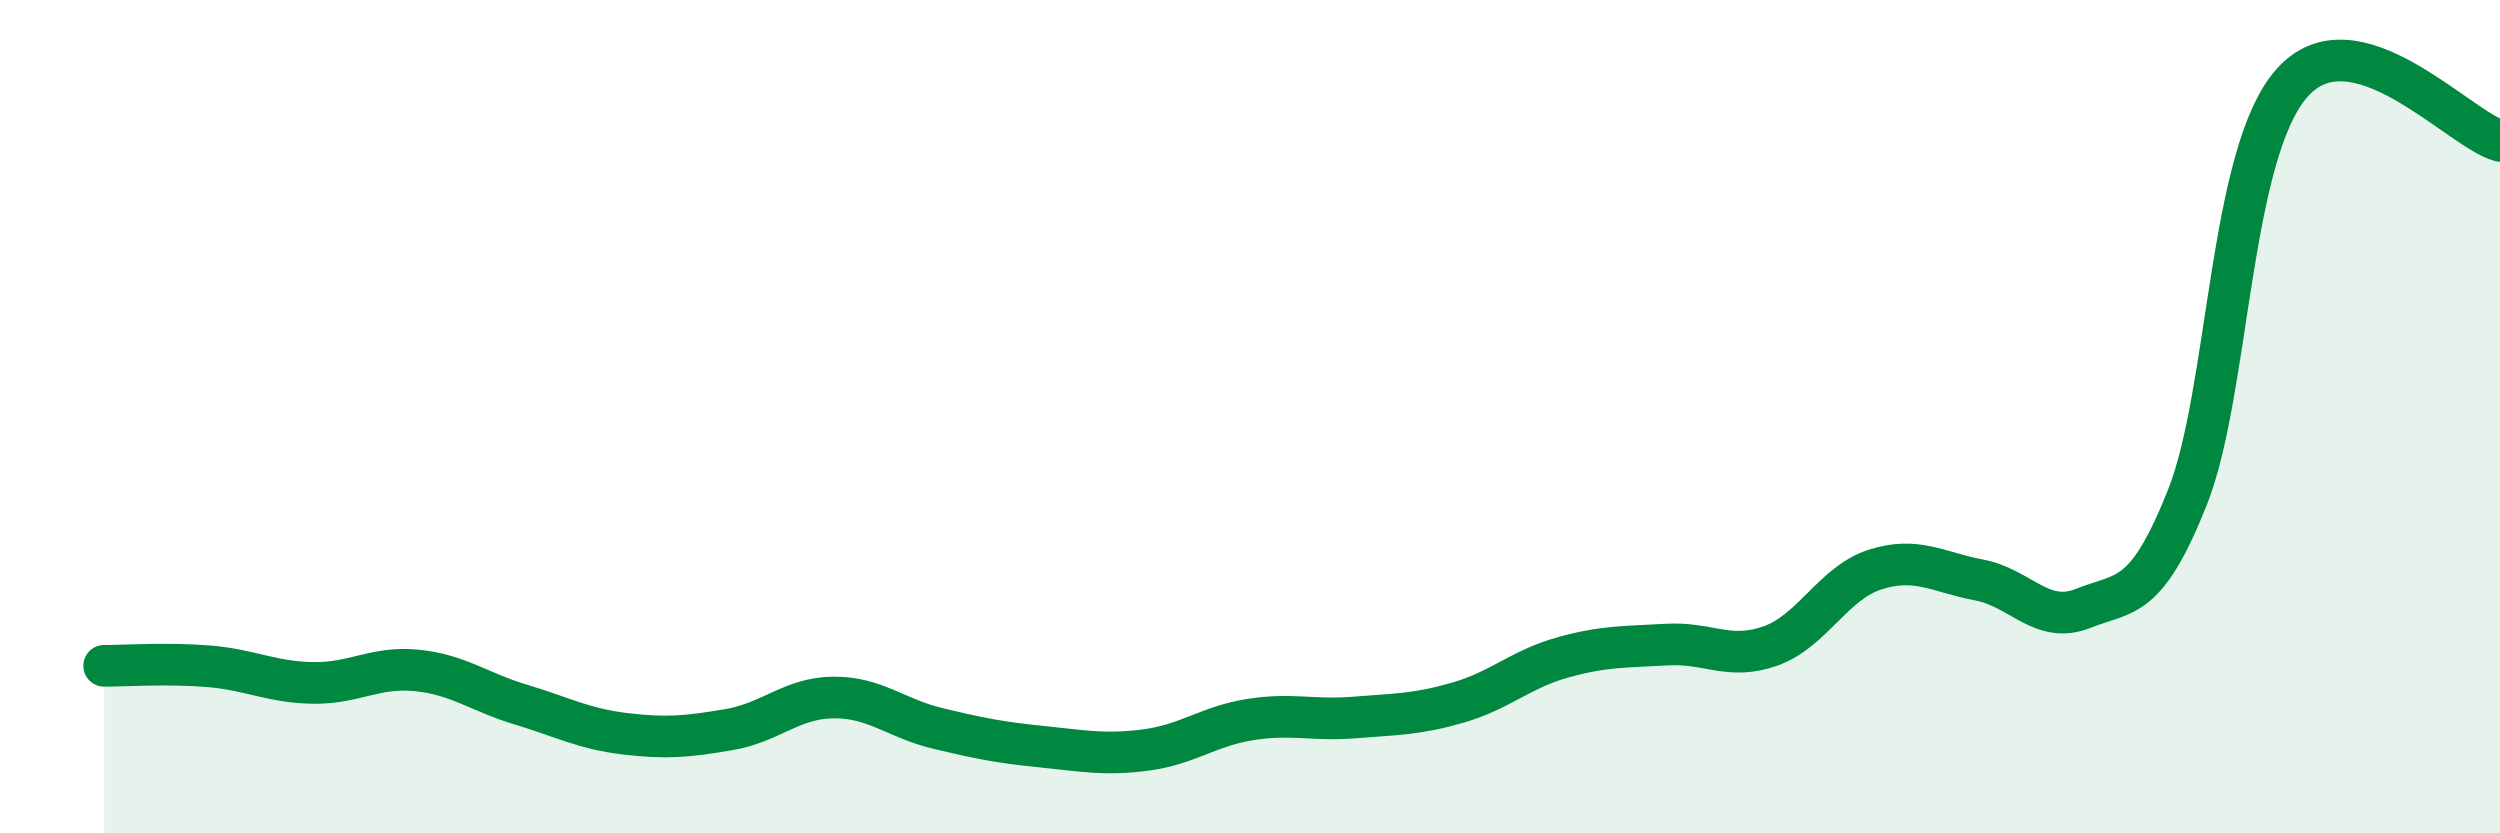
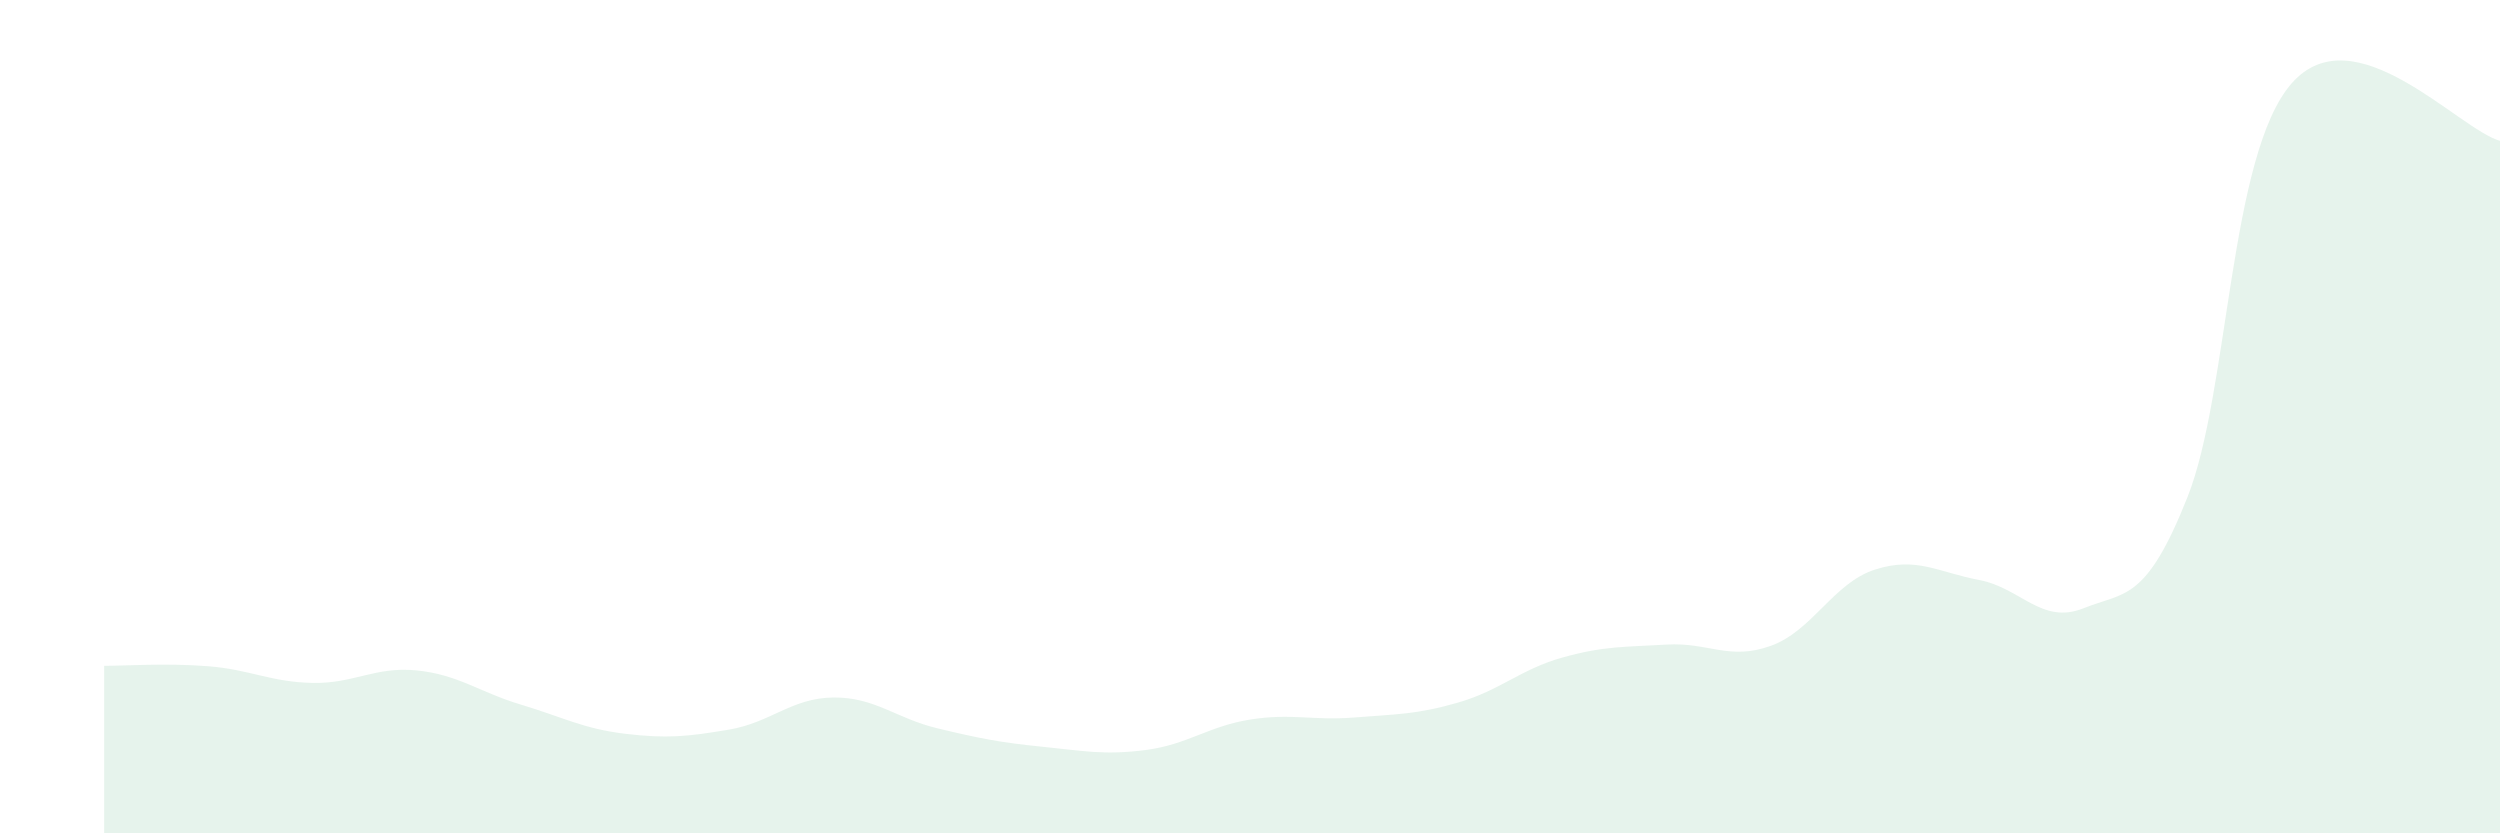
<svg xmlns="http://www.w3.org/2000/svg" width="60" height="20" viewBox="0 0 60 20">
  <path d="M 2.5,15.98 C 3,15.98 4,15.91 5,15.99 C 6,16.07 6.5,16.37 7.5,16.39 C 8.5,16.41 9,15.99 10,16.09 C 11,16.19 11.5,16.61 12.5,16.91 C 13.5,17.21 14,17.49 15,17.61 C 16,17.73 16.5,17.68 17.5,17.51 C 18.5,17.34 19,16.75 20,16.74 C 21,16.73 21.5,17.24 22.5,17.48 C 23.5,17.72 24,17.82 25,17.92 C 26,18.02 26.5,18.13 27.5,18 C 28.5,17.87 29,17.43 30,17.27 C 31,17.11 31.5,17.3 32.5,17.22 C 33.5,17.14 34,17.15 35,16.86 C 36,16.57 36.5,16.06 37.5,15.78 C 38.5,15.5 39,15.53 40,15.47 C 41,15.41 41.5,15.86 42.5,15.5 C 43.5,15.14 44,13.99 45,13.67 C 46,13.35 46.5,13.73 47.5,13.92 C 48.5,14.11 49,15 50,14.6 C 51,14.2 51.5,14.45 52.5,11.93 C 53.5,9.41 53.5,3.71 55,2 C 56.5,0.29 59,3.1 60,3.38L60 20L2.5 20Z" fill="#008740" opacity="0.1" stroke-linecap="round" stroke-linejoin="round" />
-   <path d="M 2.5,15.98 C 3,15.98 4,15.91 5,15.99 C 6,16.07 6.5,16.37 7.5,16.39 C 8.5,16.41 9,15.99 10,16.09 C 11,16.19 11.5,16.61 12.5,16.91 C 13.5,17.21 14,17.49 15,17.61 C 16,17.73 16.5,17.68 17.5,17.51 C 18.5,17.34 19,16.75 20,16.74 C 21,16.73 21.5,17.24 22.5,17.48 C 23.5,17.72 24,17.82 25,17.92 C 26,18.02 26.5,18.13 27.5,18 C 28.5,17.87 29,17.43 30,17.27 C 31,17.11 31.5,17.3 32.5,17.22 C 33.5,17.14 34,17.15 35,16.86 C 36,16.57 36.5,16.06 37.5,15.78 C 38.5,15.5 39,15.53 40,15.47 C 41,15.41 41.5,15.86 42.5,15.5 C 43.5,15.14 44,13.99 45,13.67 C 46,13.35 46.5,13.73 47.5,13.92 C 48.5,14.11 49,15 50,14.6 C 51,14.2 51.5,14.45 52.5,11.93 C 53.5,9.41 53.5,3.71 55,2 C 56.5,0.29 59,3.1 60,3.38" stroke="#008740" stroke-width="1" fill="none" stroke-linecap="round" stroke-linejoin="round" />
</svg>